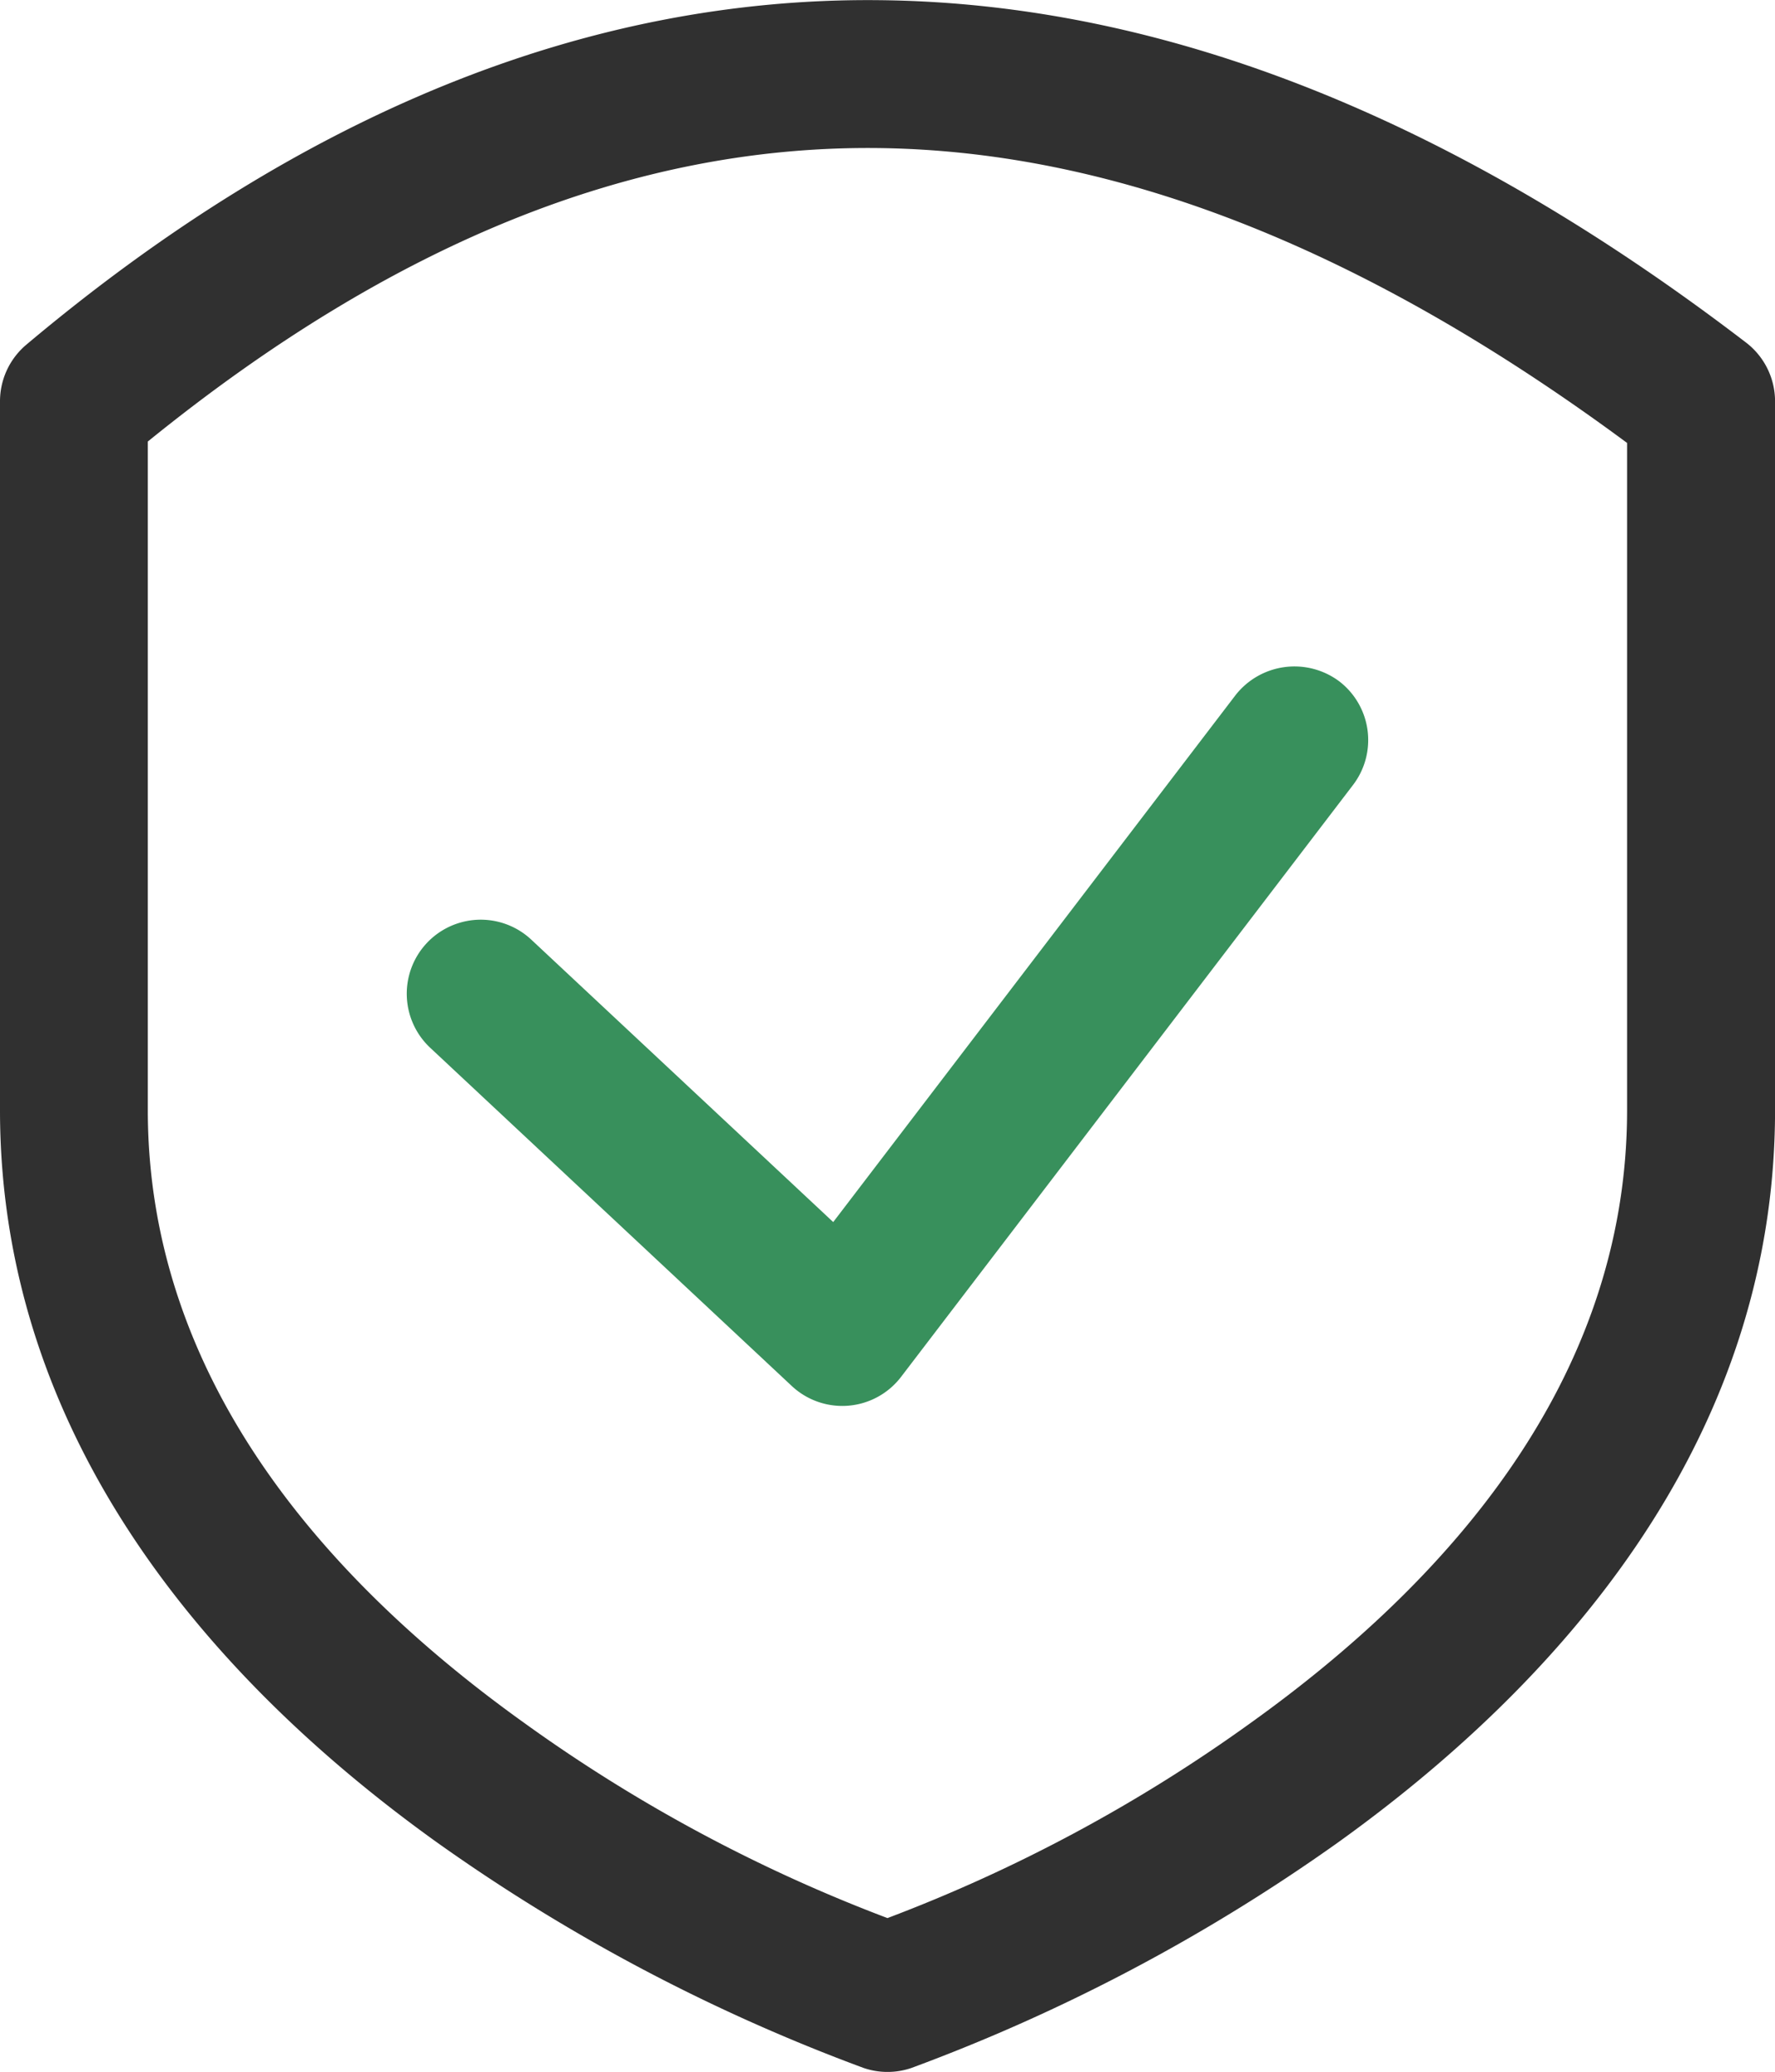
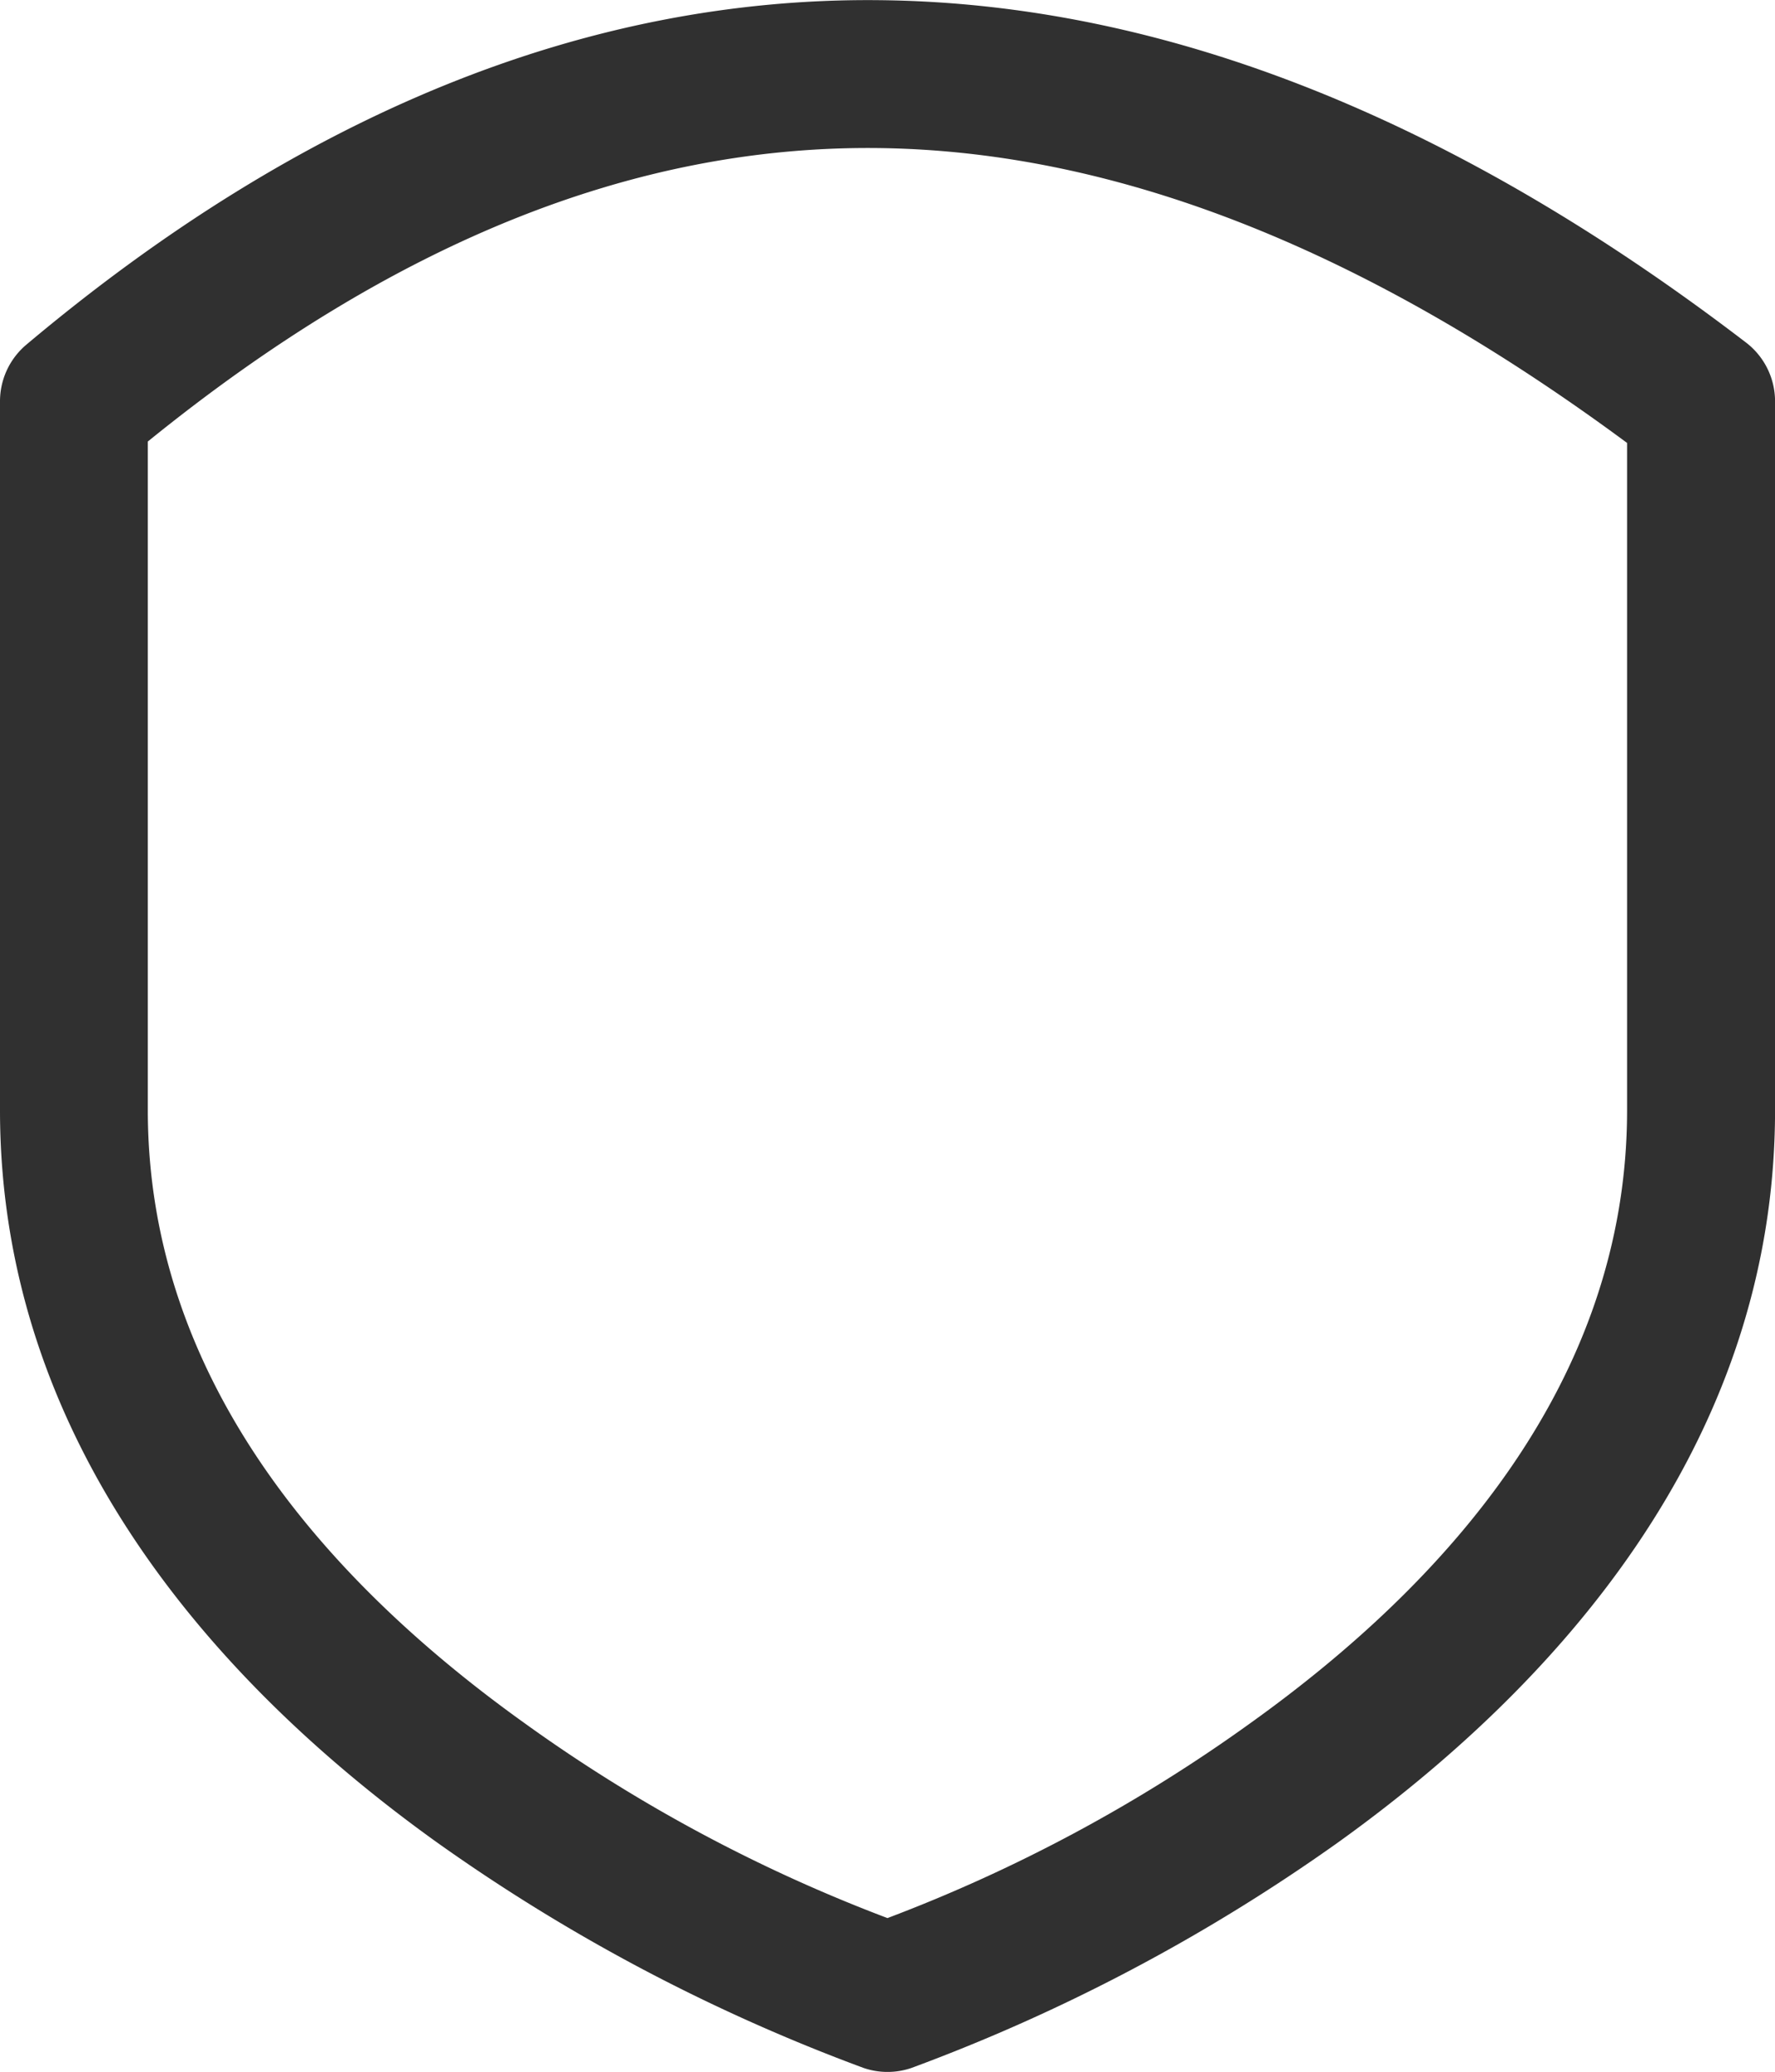
<svg xmlns="http://www.w3.org/2000/svg" width="34.283" height="40" viewBox="0 0 34.283 40">
  <g id="Integrity" transform="translate(-36.585 0.001)">
    <g id="layer2_00000044883365089567037110000000109815595073209012_" transform="translate(36.585 -0.001)">
      <g id="g43253" transform="translate(0 0)">
        <path id="rect39955" d="M57.534,2C51.92,1.949,46.4,4.189,41.093,8.652a1.429,1.429,0,0,0-.508,1.091V23.428c0,6.522,4.334,11.2,8.454,14.148a35.357,35.357,0,0,0,8.225,4.344,1.428,1.428,0,0,0,.926,0,35.354,35.354,0,0,0,8.225-4.344c4.12-2.951,8.454-7.626,8.454-14.148V9.743a1.429,1.429,0,0,0-.561-1.133C68.752,4.36,63.149,2.047,57.534,2Zm14.477,8.551V23.428c0,5.25-3.523,9.147-7.26,11.824a30.353,30.353,0,0,1-7.025,3.775A30.355,30.355,0,0,1,50.7,35.252c-3.737-2.677-7.26-6.574-7.26-11.824V10.521C48.186,6.673,52.829,4.814,57.5,4.855S67,6.844,72.012,10.549Z" transform="translate(-40.585 -1.997)" fill="#303030" />
-         <path id="path42221" d="M157.146,167.235l-7.77,10.172-5.831-5.452a1.429,1.429,0,1,0-1.953,2.087l6.983,6.529a1.429,1.429,0,0,0,2.112-.176l8.73-11.428a1.429,1.429,0,0,0-.268-2A1.446,1.446,0,0,0,157.146,167.235Z" transform="translate(-133.283 -153.814)" fill="#38905c" />
      </g>
    </g>
  </g>
</svg>